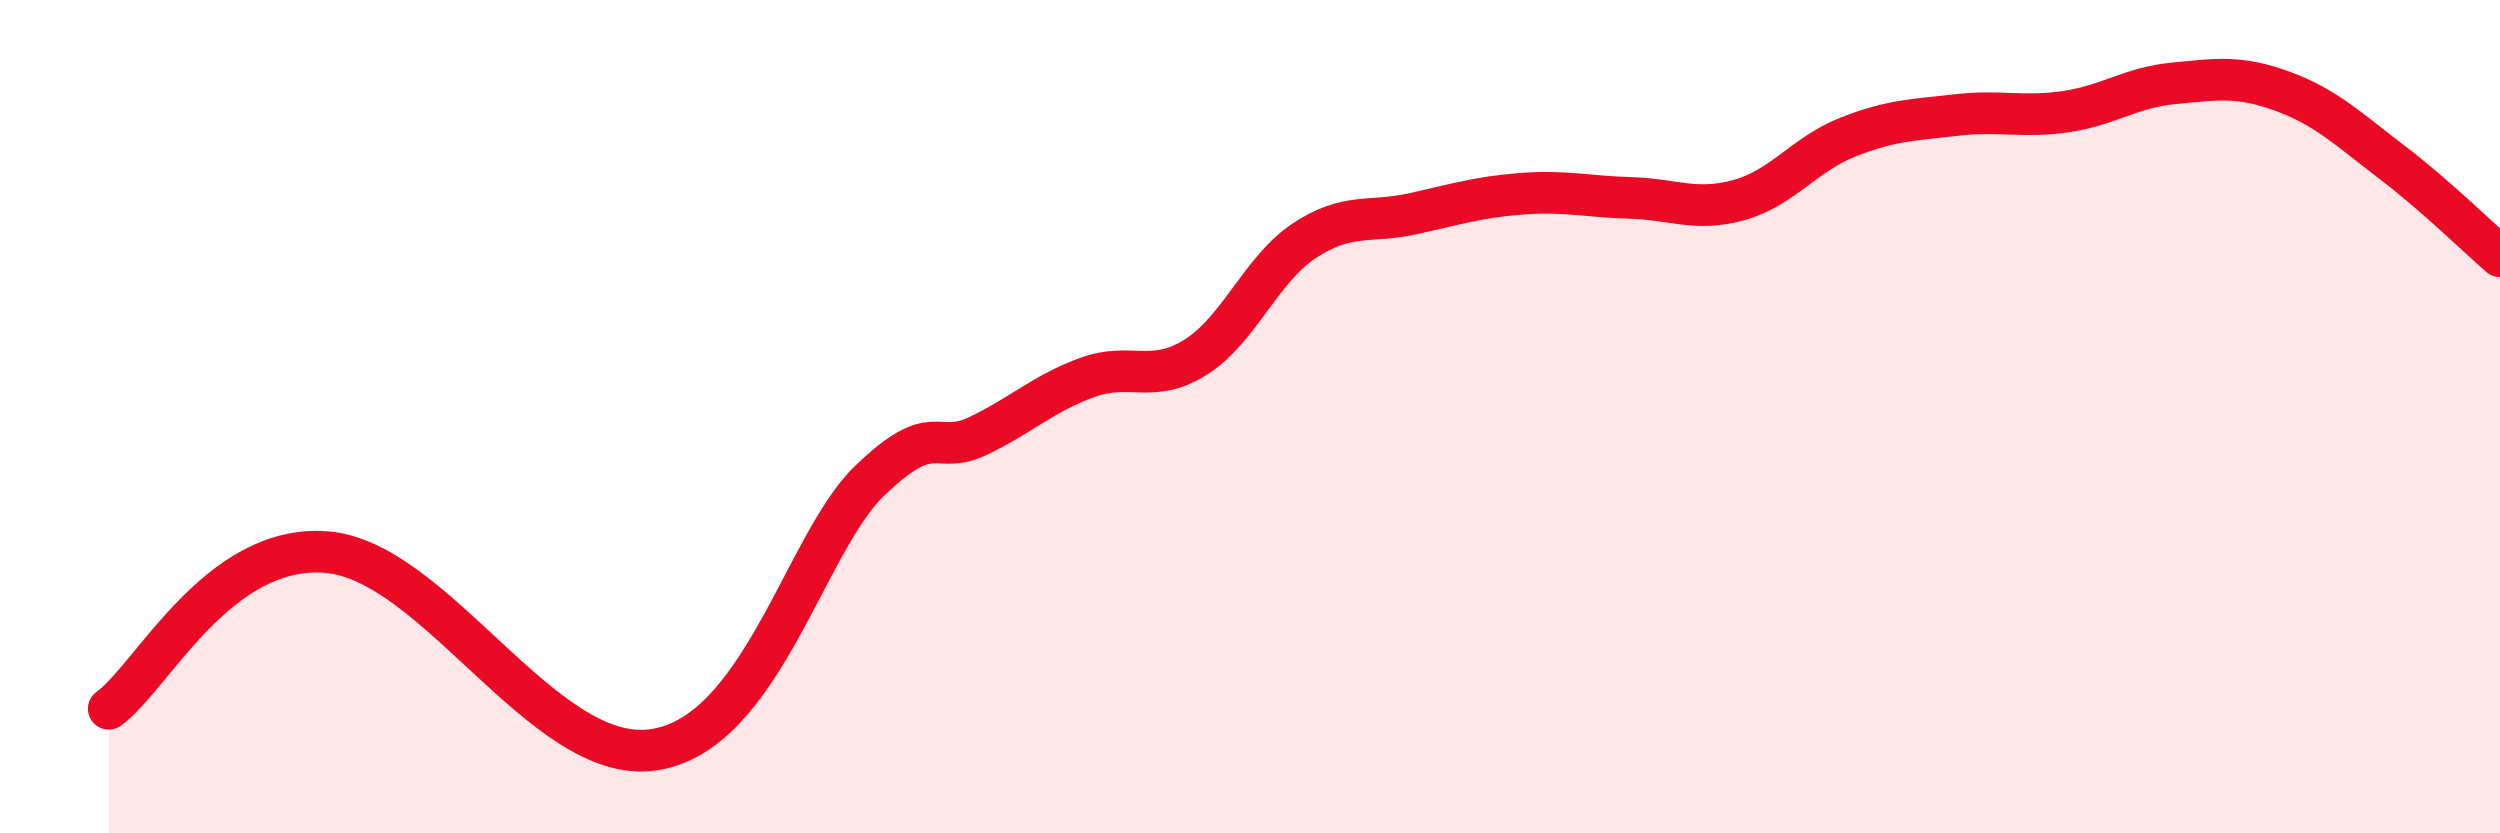
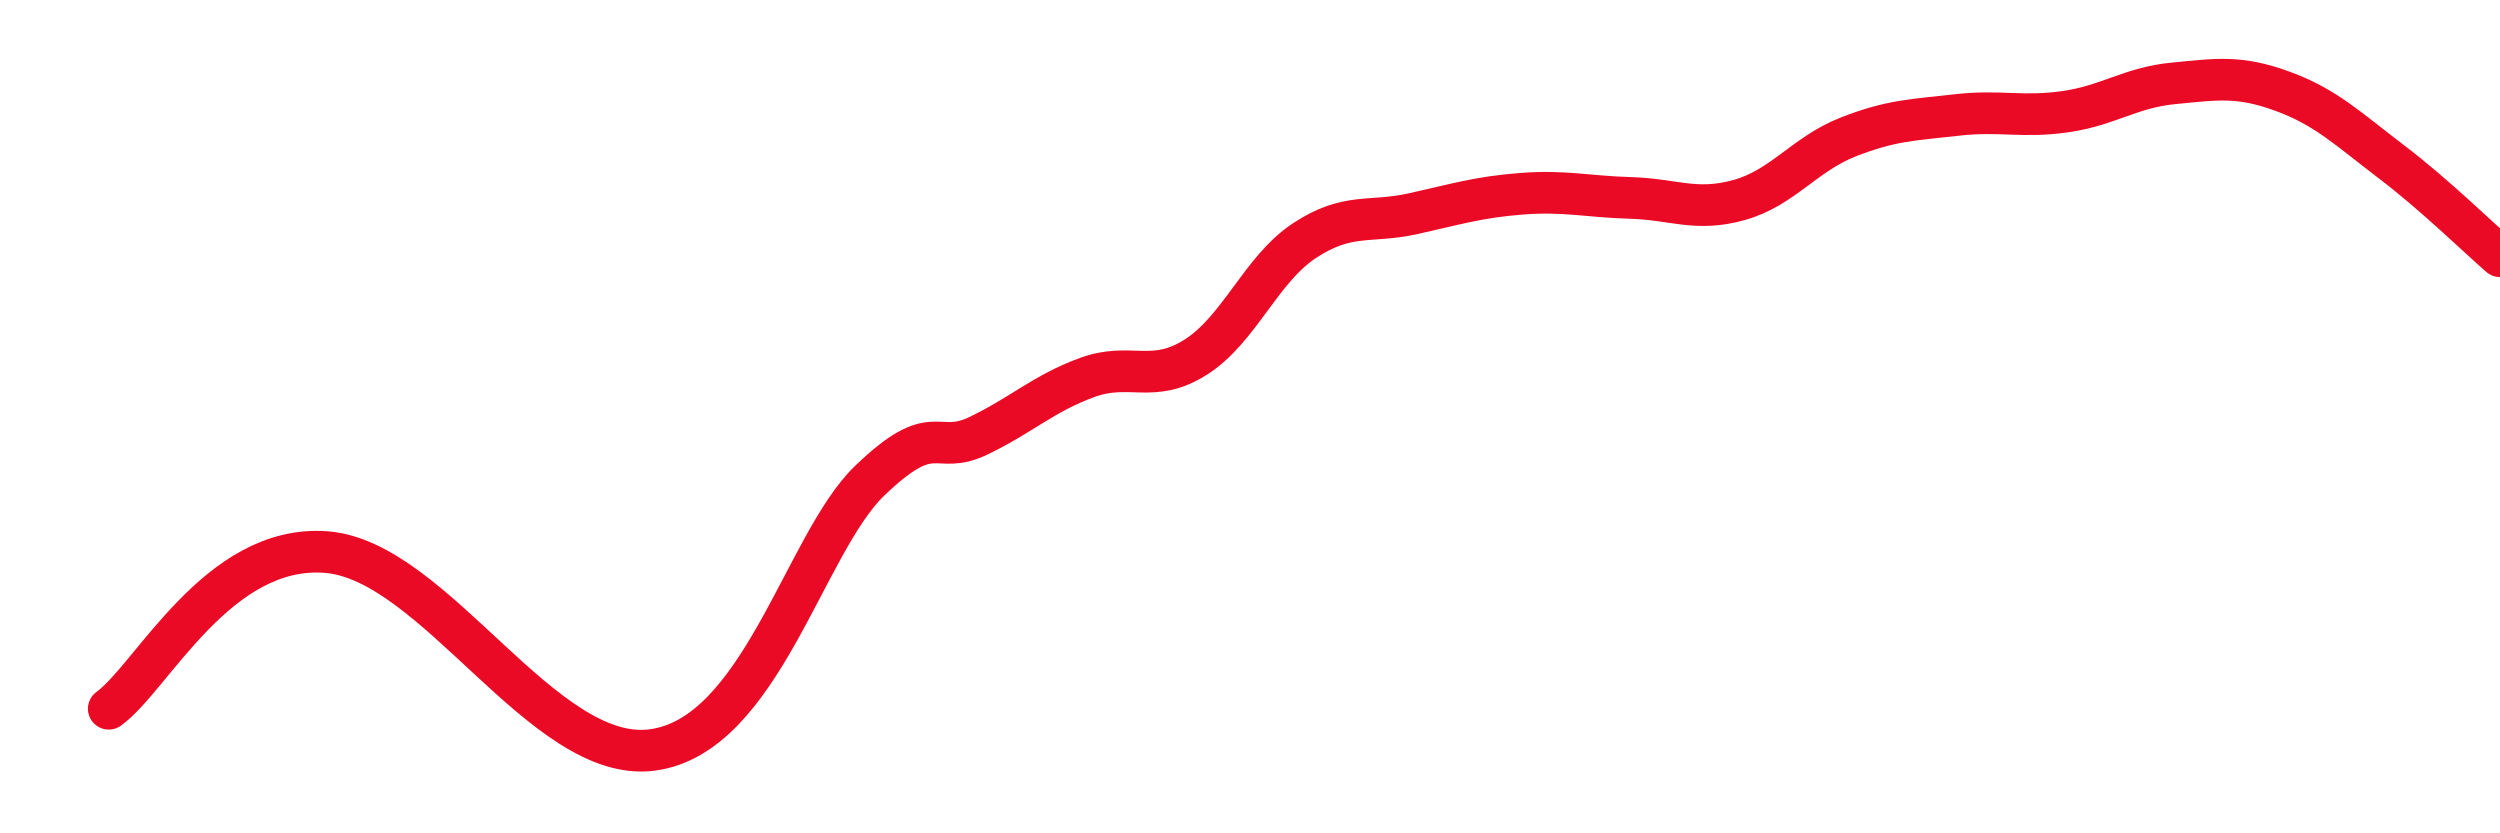
<svg xmlns="http://www.w3.org/2000/svg" width="60" height="20" viewBox="0 0 60 20">
-   <path d="M 2.61,17.01 C 3.65,16.26 5.22,13.05 7.83,13.25 C 10.44,13.45 13.04,18.34 15.65,18 C 18.26,17.66 19.3,13.05 20.87,11.54 C 22.44,10.03 22.44,10.96 23.48,10.46 C 24.52,9.96 25.05,9.44 26.09,9.06 C 27.13,8.68 27.66,9.23 28.7,8.57 C 29.74,7.91 30.26,6.47 31.3,5.78 C 32.34,5.09 32.87,5.36 33.91,5.13 C 34.95,4.9 35.48,4.73 36.52,4.65 C 37.56,4.57 38.09,4.72 39.13,4.75 C 40.17,4.78 40.7,5.09 41.74,4.8 C 42.78,4.51 43.31,3.7 44.35,3.29 C 45.39,2.88 45.92,2.88 46.96,2.76 C 48,2.64 48.53,2.83 49.57,2.68 C 50.61,2.53 51.13,2.1 52.17,2 C 53.21,1.9 53.74,1.81 54.78,2.19 C 55.82,2.57 56.35,3.09 57.39,3.88 C 58.43,4.67 59.48,5.7 60,6.15L60 20L2.61 20Z" fill="#EB0A25" opacity="0.1" stroke-linecap="round" stroke-linejoin="round" />
  <path d="M 2.61,17.01 C 3.65,16.26 5.22,13.05 7.83,13.25 C 10.44,13.45 13.04,18.34 15.65,18 C 18.26,17.66 19.3,13.05 20.87,11.54 C 22.44,10.03 22.44,10.96 23.48,10.46 C 24.52,9.96 25.05,9.44 26.09,9.06 C 27.13,8.68 27.66,9.23 28.7,8.57 C 29.74,7.91 30.26,6.47 31.3,5.78 C 32.34,5.09 32.87,5.36 33.91,5.13 C 34.95,4.9 35.48,4.73 36.52,4.65 C 37.56,4.57 38.09,4.72 39.13,4.75 C 40.17,4.78 40.7,5.09 41.74,4.8 C 42.78,4.51 43.31,3.7 44.35,3.29 C 45.39,2.88 45.92,2.88 46.96,2.76 C 48,2.64 48.53,2.83 49.57,2.68 C 50.61,2.53 51.13,2.1 52.17,2 C 53.21,1.9 53.74,1.81 54.78,2.19 C 55.82,2.57 56.35,3.09 57.39,3.88 C 58.43,4.67 59.48,5.7 60,6.15" stroke="#EB0A25" stroke-width="1" fill="none" stroke-linecap="round" stroke-linejoin="round" />
</svg>